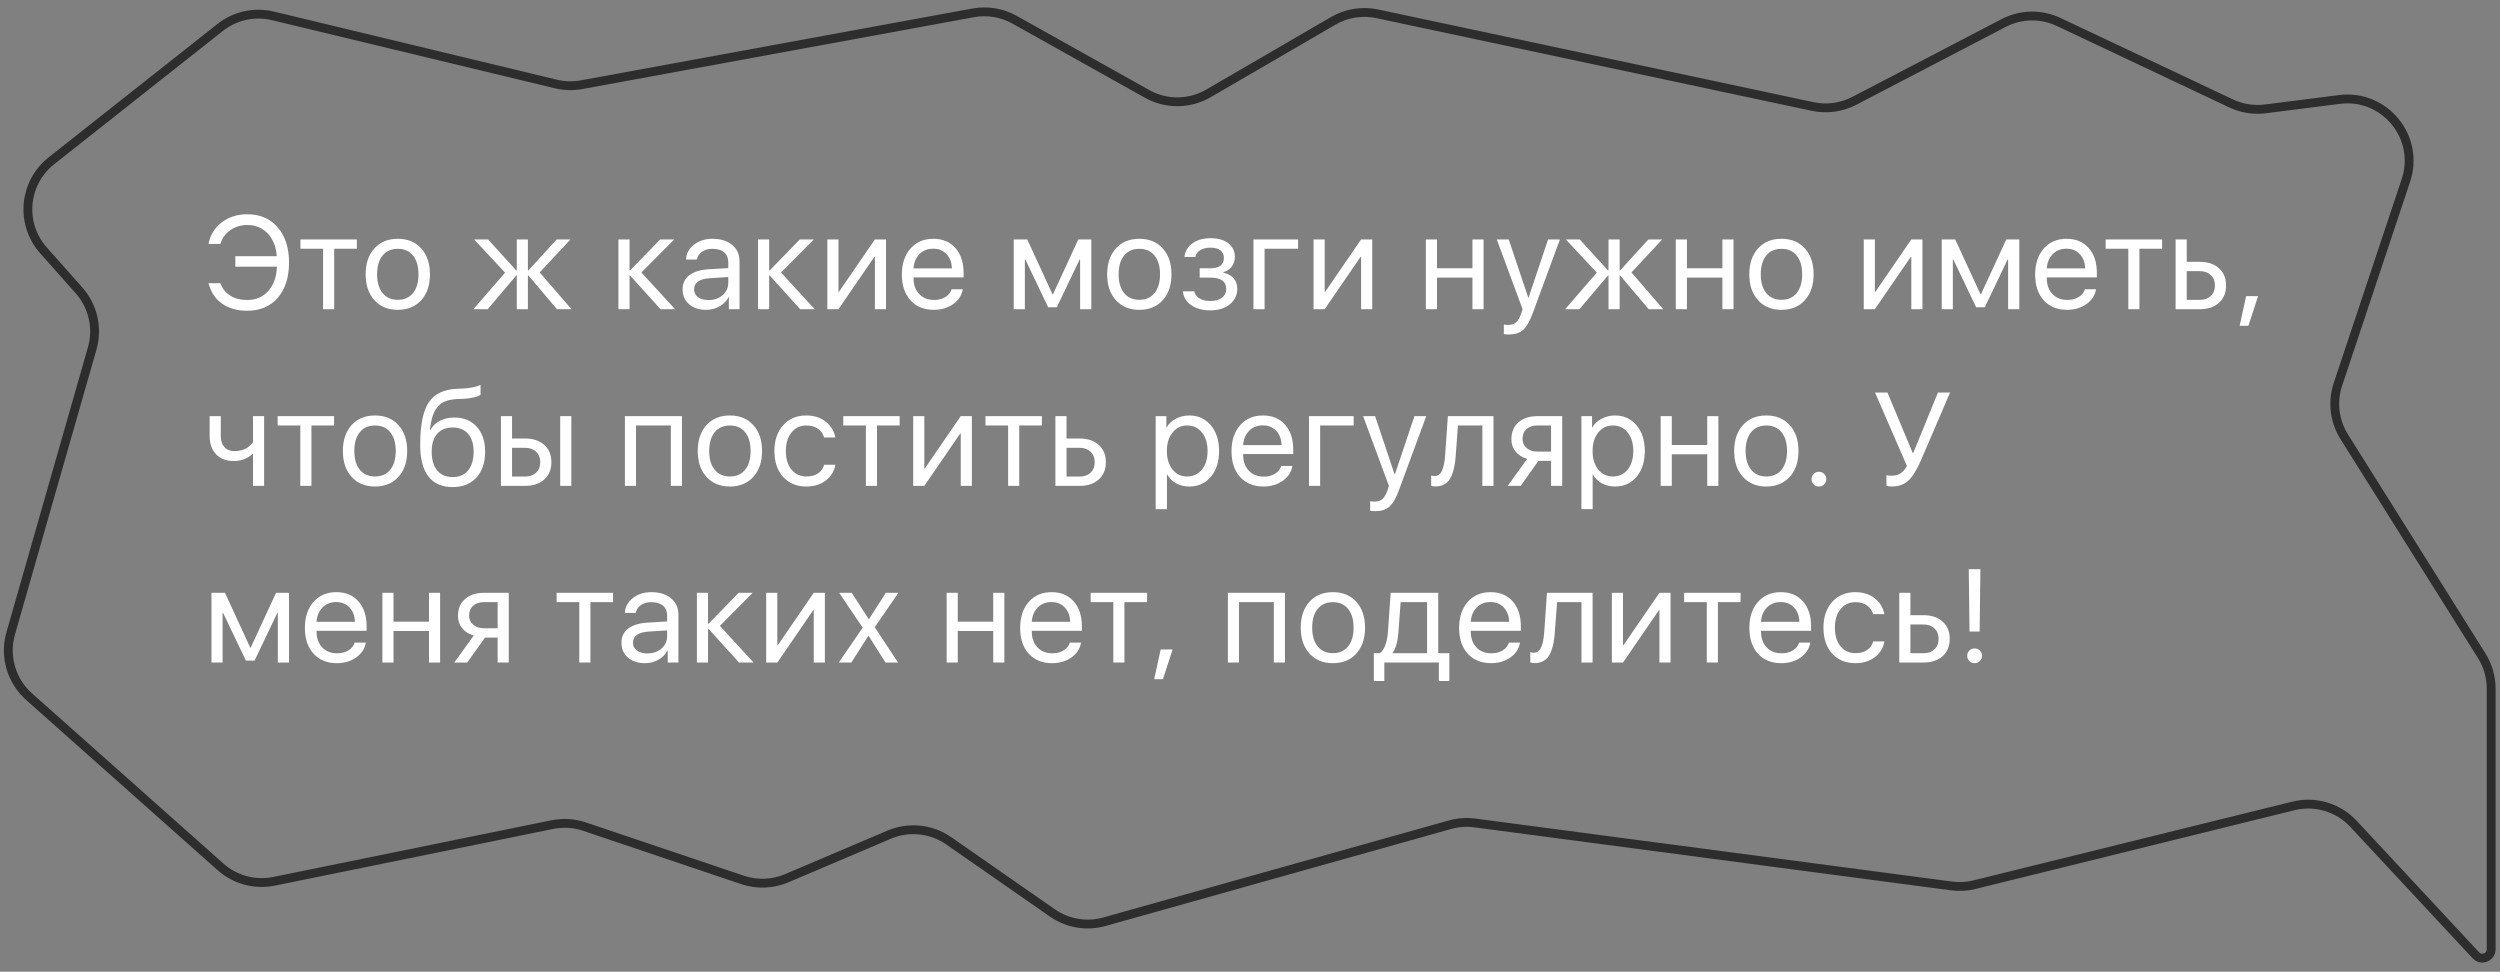
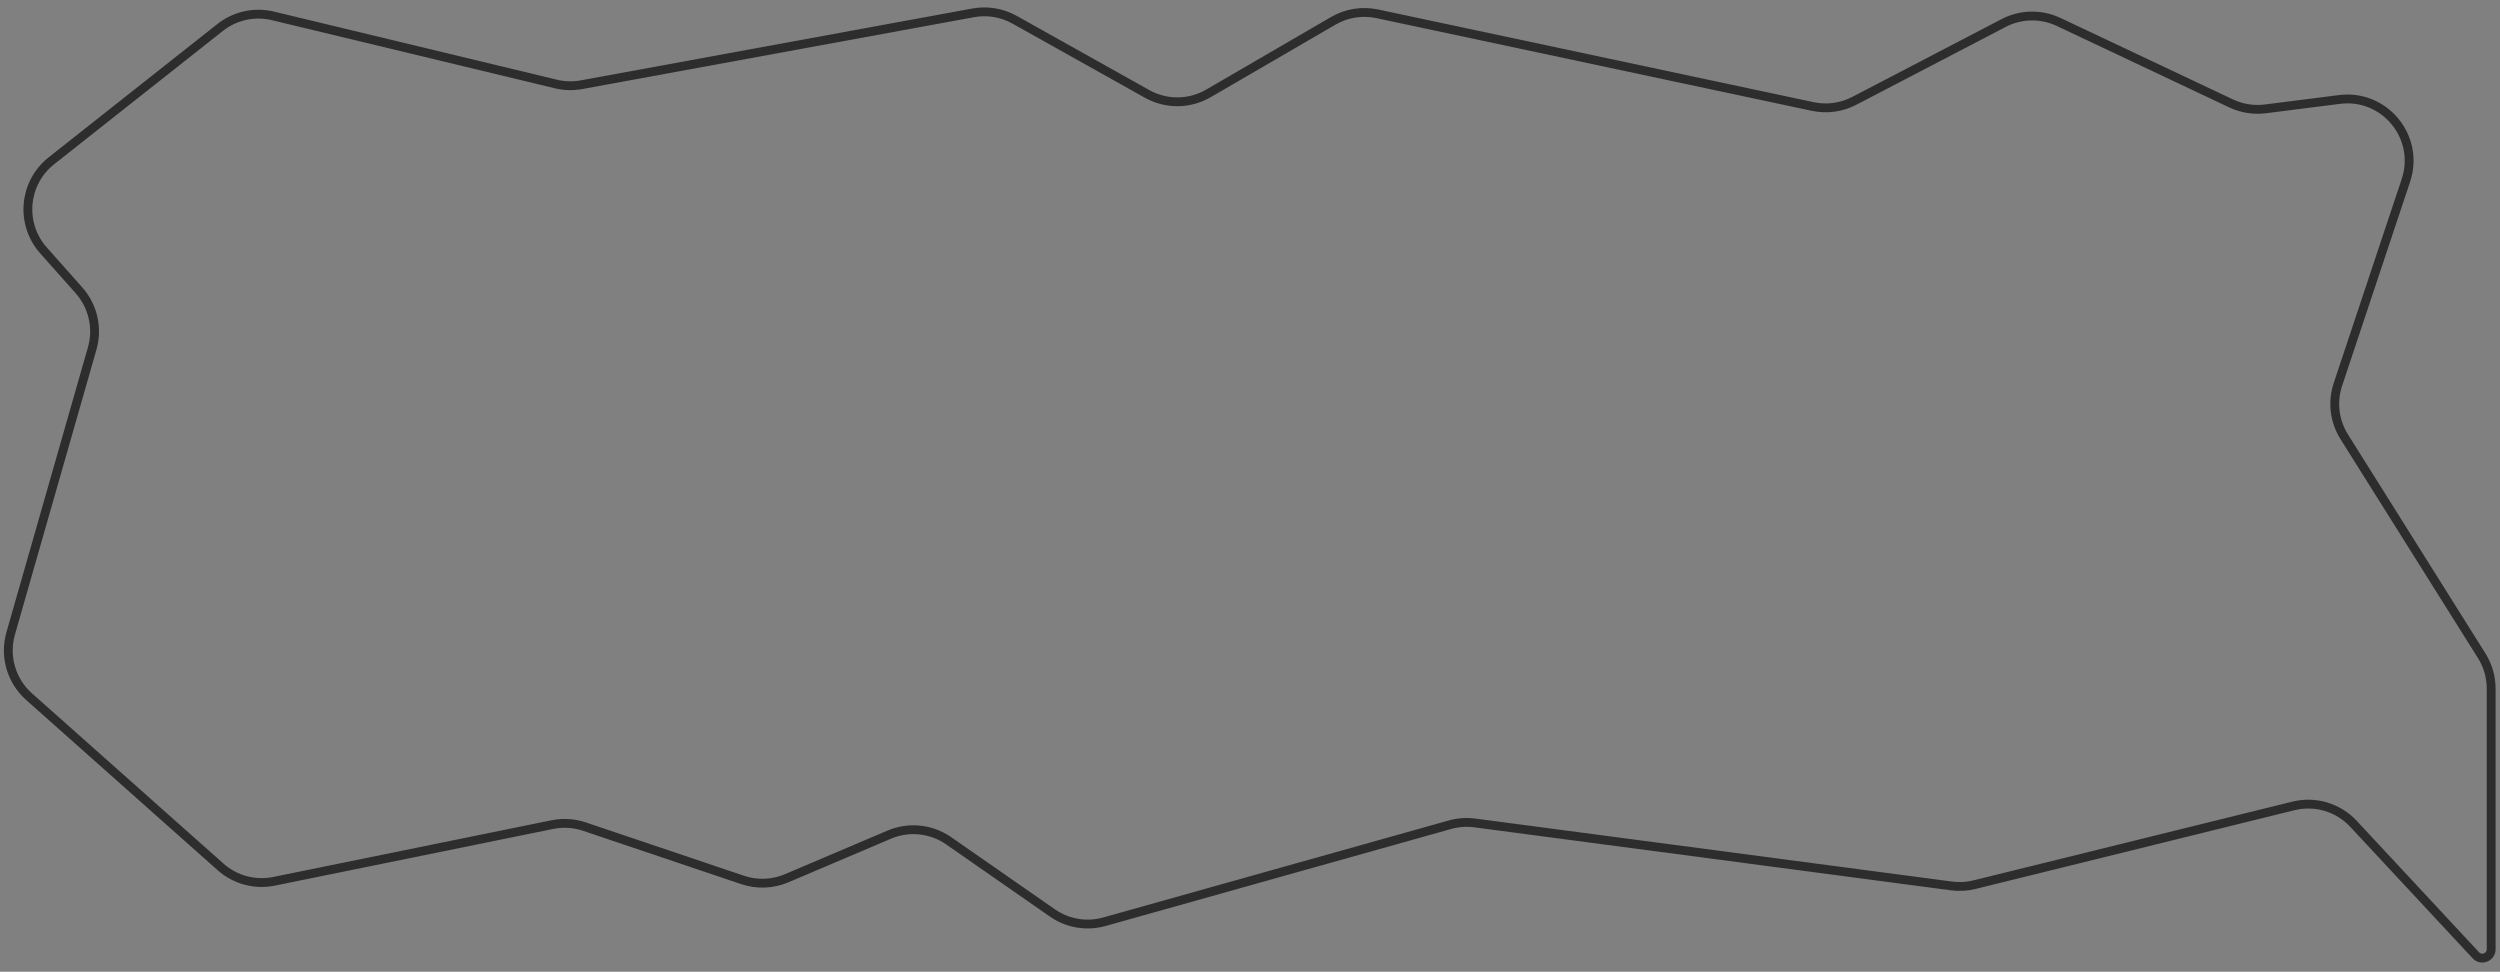
<svg xmlns="http://www.w3.org/2000/svg" width="283" height="110" viewBox="0 0 283 110" fill="none">
  <rect x="0" y="0" width="283" height="110" fill="#808080" stroke="none" />
-   <path d="M27.995 35.176C26.848 35.176 25.893 34.907 25.131 34.37C24.37 33.828 23.859 33.057 23.601 32.056H24.948C25.158 32.661 25.529 33.13 26.061 33.462C26.594 33.794 27.236 33.96 27.988 33.96C28.969 33.96 29.763 33.621 30.368 32.942C30.979 32.258 31.306 31.34 31.35 30.188H26.64V29.002H31.328C31.25 27.922 30.908 27.065 30.302 26.431C29.702 25.791 28.933 25.471 27.995 25.471C27.268 25.471 26.625 25.666 26.069 26.057C25.512 26.448 25.139 26.968 24.948 27.617H23.601C23.796 26.606 24.294 25.793 25.095 25.178C25.9 24.563 26.867 24.255 27.995 24.255C29.44 24.255 30.588 24.751 31.438 25.742C32.292 26.729 32.719 28.052 32.719 29.712C32.719 31.387 32.294 32.717 31.445 33.704C30.6 34.685 29.45 35.176 27.995 35.176ZM40.395 27.105V28.159H37.831V35H36.572V28.159H34.008V27.105H40.395ZM47.682 33.982C47.023 34.709 46.139 35.073 45.031 35.073C43.922 35.073 43.038 34.709 42.379 33.982C41.72 33.254 41.391 32.278 41.391 31.052C41.391 29.827 41.72 28.85 42.379 28.122C43.038 27.395 43.922 27.031 45.031 27.031C46.139 27.031 47.023 27.395 47.682 28.122C48.341 28.85 48.671 29.827 48.671 31.052C48.671 32.278 48.341 33.254 47.682 33.982ZM45.031 33.938C45.768 33.938 46.342 33.684 46.752 33.176C47.167 32.664 47.374 31.956 47.374 31.052C47.374 30.144 47.167 29.436 46.752 28.928C46.342 28.42 45.768 28.166 45.031 28.166C44.293 28.166 43.717 28.423 43.302 28.936C42.892 29.443 42.687 30.149 42.687 31.052C42.687 31.956 42.895 32.664 43.309 33.176C43.724 33.684 44.298 33.938 45.031 33.938ZM61.092 30.84L64.696 35H63.048L59.818 31.184H59.759V35H58.499V31.184H58.441L55.211 35H53.592L57.174 30.862L53.673 27.105H55.247L58.441 30.613H58.499V27.105H59.759V30.613H59.818L63.011 27.105H64.579L61.092 30.84ZM72.605 30.847L76.421 35H74.773L71.323 31.184H71.265V35H70.005V27.105H71.265V30.613H71.323L74.737 27.105H76.319L72.605 30.847ZM80.207 33.967C80.852 33.967 81.384 33.782 81.804 33.411C82.229 33.035 82.441 32.563 82.441 31.997V31.36L80.376 31.492C79.175 31.565 78.574 31.987 78.574 32.759C78.574 33.125 78.721 33.418 79.014 33.638C79.311 33.857 79.71 33.967 80.207 33.967ZM79.936 35.073C79.136 35.073 78.491 34.861 78.003 34.436C77.515 34.011 77.27 33.45 77.27 32.752C77.27 32.073 77.524 31.541 78.032 31.155C78.54 30.764 79.272 30.54 80.23 30.481L82.441 30.349V29.69C82.441 29.202 82.285 28.826 81.973 28.562C81.66 28.298 81.213 28.166 80.632 28.166C80.173 28.166 79.785 28.276 79.468 28.496C79.155 28.716 78.96 29.011 78.882 29.382H77.659C77.678 28.718 77.974 28.162 78.545 27.712C79.116 27.258 79.817 27.031 80.647 27.031C81.58 27.031 82.324 27.263 82.881 27.727C83.438 28.186 83.716 28.804 83.716 29.58V35H82.507V33.63H82.478C82.253 34.07 81.912 34.421 81.453 34.685C80.994 34.944 80.488 35.073 79.936 35.073ZM88.41 30.847L92.226 35H90.578L87.129 31.184H87.07V35H85.81V27.105H87.07V30.613H87.129L90.542 27.105H92.124L88.41 30.847ZM94.914 35H93.654V27.105H94.914V33.03H94.973L99.037 27.105H100.297V35H99.037V29.075H98.979L94.914 35ZM105.629 28.152C105.009 28.152 104.494 28.357 104.084 28.767C103.678 29.177 103.454 29.717 103.41 30.386H107.753C107.738 29.717 107.536 29.177 107.145 28.767C106.759 28.357 106.254 28.152 105.629 28.152ZM107.724 32.744H108.984C108.876 33.423 108.515 33.982 107.9 34.421C107.284 34.856 106.554 35.073 105.71 35.073C104.601 35.073 103.72 34.714 103.066 33.997C102.416 33.279 102.091 32.307 102.091 31.081C102.091 29.856 102.416 28.875 103.066 28.137C103.715 27.4 104.577 27.031 105.651 27.031C106.706 27.031 107.541 27.38 108.156 28.079C108.771 28.772 109.079 29.714 109.079 30.906V31.404H103.41V31.477C103.41 32.229 103.622 32.83 104.047 33.279C104.472 33.728 105.036 33.953 105.739 33.953C106.232 33.953 106.657 33.845 107.013 33.63C107.375 33.411 107.611 33.115 107.724 32.744ZM116.014 35H114.754V27.105H116.285L119.142 33.308H119.2L122.064 27.105H123.536V35H122.269V29.382H122.211L119.632 34.78H118.651L116.073 29.382H116.014V35ZM131.622 33.982C130.963 34.709 130.079 35.073 128.97 35.073C127.862 35.073 126.978 34.709 126.319 33.982C125.66 33.254 125.33 32.278 125.33 31.052C125.33 29.827 125.66 28.85 126.319 28.122C126.978 27.395 127.862 27.031 128.97 27.031C130.079 27.031 130.963 27.395 131.622 28.122C132.281 28.85 132.611 29.827 132.611 31.052C132.611 32.278 132.281 33.254 131.622 33.982ZM128.97 33.938C129.708 33.938 130.282 33.684 130.692 33.176C131.107 32.664 131.314 31.956 131.314 31.052C131.314 30.144 131.107 29.436 130.692 28.928C130.282 28.42 129.708 28.166 128.97 28.166C128.233 28.166 127.657 28.423 127.242 28.936C126.832 29.443 126.627 30.149 126.627 31.052C126.627 31.956 126.834 32.664 127.249 33.176C127.664 33.684 128.238 33.938 128.97 33.938ZM136.998 35.132C136.138 35.132 135.423 34.937 134.852 34.546C134.285 34.155 133.968 33.633 133.899 32.978H135.196C135.274 33.325 135.469 33.594 135.782 33.784C136.099 33.975 136.504 34.07 136.998 34.07C137.569 34.07 138.013 33.948 138.331 33.704C138.648 33.459 138.807 33.137 138.807 32.737C138.807 32.288 138.658 31.958 138.36 31.748C138.062 31.533 137.608 31.426 136.998 31.426H135.804V30.371H136.998C138.028 30.371 138.543 29.978 138.543 29.192C138.543 28.84 138.416 28.56 138.162 28.35C137.908 28.14 137.532 28.035 137.034 28.035C136.561 28.035 136.17 28.13 135.862 28.32C135.555 28.511 135.374 28.765 135.32 29.082H134.075C134.158 28.433 134.466 27.918 134.998 27.537C135.53 27.156 136.209 26.965 137.034 26.965C137.908 26.965 138.584 27.161 139.063 27.551C139.546 27.937 139.788 28.452 139.788 29.097C139.788 29.507 139.666 29.871 139.422 30.188C139.183 30.505 138.865 30.71 138.47 30.803V30.862C138.987 30.974 139.38 31.189 139.649 31.506C139.922 31.819 140.059 32.207 140.059 32.671C140.059 33.403 139.778 33.997 139.217 34.451C138.655 34.905 137.916 35.132 136.998 35.132ZM146.944 28.159H143.15V35H141.89V27.105H146.944V28.159ZM149.954 35H148.694V27.105H149.954V33.03H150.012L154.077 27.105H155.337V35H154.077V29.075H154.018L149.954 35ZM166.681 35V31.426H162.668V35H161.408V27.105H162.668V30.371H166.681V27.105H167.941V35H166.681ZM170.79 37.864C170.6 37.864 170.414 37.847 170.233 37.812V36.736C170.38 36.765 170.553 36.78 170.753 36.78C171.12 36.78 171.413 36.68 171.632 36.48C171.852 36.284 172.043 35.95 172.204 35.476L172.357 35.007L169.435 27.105H170.79L173.002 33.704H173.031L175.243 27.105H176.584L173.493 35.483C173.156 36.397 172.794 37.022 172.409 37.358C172.028 37.695 171.488 37.864 170.79 37.864ZM184.677 30.84L188.28 35H186.632L183.402 31.184H183.344V35H182.084V31.184H182.025L178.795 35H177.177L180.758 30.862L177.257 27.105H178.832L182.025 30.613H182.084V27.105H183.344V30.613H183.402L186.595 27.105H188.163L184.677 30.84ZM194.974 35V31.426H190.96V35H189.701V27.105H190.96V30.371H194.974V27.105H196.234V35H194.974ZM204.312 33.982C203.653 34.709 202.769 35.073 201.661 35.073C200.552 35.073 199.669 34.709 199.009 33.982C198.35 33.254 198.021 32.278 198.021 31.052C198.021 29.827 198.35 28.85 199.009 28.122C199.669 27.395 200.552 27.031 201.661 27.031C202.769 27.031 203.653 27.395 204.312 28.122C204.971 28.85 205.301 29.827 205.301 31.052C205.301 32.278 204.971 33.254 204.312 33.982ZM201.661 33.938C202.398 33.938 202.972 33.684 203.382 33.176C203.797 32.664 204.005 31.956 204.005 31.052C204.005 30.144 203.797 29.436 203.382 28.928C202.972 28.42 202.398 28.166 201.661 28.166C200.924 28.166 200.347 28.423 199.932 28.936C199.522 29.443 199.317 30.149 199.317 31.052C199.317 31.956 199.525 32.664 199.94 33.176C200.355 33.684 200.928 33.938 201.661 33.938ZM212.236 35H210.977V27.105H212.236V33.03H212.295L216.36 27.105H217.62V35H216.36V29.075H216.301L212.236 35ZM221.062 35H219.802V27.105H221.333L224.189 33.308H224.248L227.112 27.105H228.584V35H227.317V29.382H227.258L224.68 34.78H223.699L221.12 29.382H221.062V35ZM233.916 28.152C233.295 28.152 232.78 28.357 232.37 28.767C231.965 29.177 231.74 29.717 231.696 30.386H236.04C236.025 29.717 235.822 29.177 235.432 28.767C235.046 28.357 234.541 28.152 233.916 28.152ZM236.01 32.744H237.27C237.163 33.423 236.801 33.982 236.186 34.421C235.571 34.856 234.841 35.073 233.996 35.073C232.888 35.073 232.006 34.714 231.352 33.997C230.703 33.279 230.378 32.307 230.378 31.081C230.378 29.856 230.703 28.875 231.352 28.137C232.001 27.4 232.863 27.031 233.938 27.031C234.992 27.031 235.827 27.38 236.442 28.079C237.058 28.772 237.365 29.714 237.365 30.906V31.404H231.696V31.477C231.696 32.229 231.909 32.83 232.334 33.279C232.758 33.728 233.322 33.953 234.025 33.953C234.519 33.953 234.943 33.845 235.3 33.63C235.661 33.411 235.898 33.115 236.01 32.744ZM244.748 27.105V28.159H242.184V35H240.925V28.159H238.361V27.105H244.748ZM249.025 30.693H247.538V33.945H249.025C249.542 33.945 249.955 33.799 250.263 33.506C250.575 33.208 250.731 32.812 250.731 32.319C250.731 31.826 250.575 31.433 250.263 31.14C249.955 30.842 249.542 30.693 249.025 30.693ZM246.278 35V27.105H247.538V29.639H249.025C249.928 29.639 250.648 29.88 251.186 30.364C251.723 30.847 251.991 31.499 251.991 32.319C251.991 33.14 251.723 33.791 251.186 34.275C250.648 34.758 249.928 35 249.025 35H246.278ZM254.518 36.882H253.529L254.261 33.52H255.616L254.518 36.882ZM29.899 55H28.64V51.404H28.581C27.99 51.926 27.282 52.188 26.457 52.188C25.602 52.188 24.934 51.931 24.45 51.419C23.972 50.901 23.732 50.215 23.732 49.36V47.105H24.992V49.36C24.992 49.888 25.129 50.305 25.402 50.613C25.676 50.916 26.059 51.067 26.552 51.067C26.845 51.067 27.119 51.03 27.373 50.957C27.631 50.884 27.844 50.789 28.01 50.671C28.176 50.549 28.305 50.442 28.398 50.349C28.496 50.256 28.576 50.164 28.64 50.071V47.105H29.899V55ZM37.817 47.105V48.159H35.253V55H33.993V48.159H31.43V47.105H37.817ZM45.104 53.982C44.445 54.709 43.561 55.073 42.453 55.073C41.344 55.073 40.46 54.709 39.801 53.982C39.142 53.254 38.812 52.278 38.812 51.052C38.812 49.827 39.142 48.85 39.801 48.123C40.46 47.395 41.344 47.031 42.453 47.031C43.561 47.031 44.445 47.395 45.104 48.123C45.763 48.85 46.093 49.827 46.093 51.052C46.093 52.278 45.763 53.254 45.104 53.982ZM42.453 53.938C43.19 53.938 43.764 53.684 44.174 53.176C44.589 52.664 44.796 51.956 44.796 51.052C44.796 50.144 44.589 49.436 44.174 48.928C43.764 48.42 43.19 48.166 42.453 48.166C41.715 48.166 41.139 48.423 40.724 48.935C40.314 49.443 40.109 50.149 40.109 51.052C40.109 51.956 40.316 52.664 40.731 53.176C41.146 53.684 41.72 53.938 42.453 53.938ZM51.241 55.139C50.03 55.139 49.115 54.736 48.495 53.931C47.875 53.125 47.565 51.938 47.565 50.371C47.565 48.149 47.884 46.548 48.524 45.566C49.164 44.585 50.248 44.065 51.776 44.006L52.34 43.984C53.258 43.94 53.944 43.799 54.398 43.56V44.68C54.271 44.797 54.017 44.9 53.636 44.988C53.26 45.076 52.848 45.129 52.399 45.149L51.827 45.171C51.276 45.195 50.814 45.276 50.443 45.413C50.077 45.544 49.772 45.759 49.528 46.057C49.288 46.35 49.103 46.702 48.971 47.112C48.844 47.517 48.736 48.039 48.649 48.679H48.707C48.966 48.22 49.33 47.871 49.798 47.632C50.272 47.388 50.816 47.266 51.432 47.266C52.496 47.266 53.343 47.615 53.973 48.313C54.603 49.006 54.918 49.944 54.918 51.126C54.918 52.366 54.589 53.345 53.929 54.062C53.275 54.78 52.379 55.139 51.241 55.139ZM49.483 53.249C49.899 53.752 50.484 54.004 51.241 54.004C51.998 54.004 52.582 53.752 52.992 53.249C53.407 52.747 53.614 52.039 53.614 51.126C53.614 50.256 53.407 49.585 52.992 49.111C52.582 48.633 51.998 48.394 51.241 48.394C50.484 48.394 49.899 48.633 49.483 49.111C49.073 49.585 48.868 50.256 48.868 51.126C48.868 52.039 49.073 52.747 49.483 53.249ZM63.414 55V47.105H64.674V55H63.414ZM59.452 50.693H57.965V53.945H59.452C59.969 53.945 60.382 53.799 60.689 53.506C61.002 53.208 61.158 52.812 61.158 52.319C61.158 51.826 61.002 51.433 60.689 51.14C60.382 50.842 59.969 50.693 59.452 50.693ZM56.705 55V47.105H57.965V49.639H59.452C60.355 49.639 61.075 49.88 61.612 50.364C62.149 50.847 62.418 51.499 62.418 52.319C62.418 53.14 62.149 53.791 61.612 54.275C61.075 54.758 60.355 55 59.452 55H56.705ZM75.938 55V48.159H71.997V55H70.738V47.105H77.198V55H75.938ZM85.276 53.982C84.617 54.709 83.733 55.073 82.624 55.073C81.516 55.073 80.632 54.709 79.973 53.982C79.314 53.254 78.984 52.278 78.984 51.052C78.984 49.827 79.314 48.85 79.973 48.123C80.632 47.395 81.516 47.031 82.624 47.031C83.733 47.031 84.617 47.395 85.276 48.123C85.935 48.85 86.265 49.827 86.265 51.052C86.265 52.278 85.935 53.254 85.276 53.982ZM82.624 53.938C83.362 53.938 83.936 53.684 84.346 53.176C84.761 52.664 84.968 51.956 84.968 51.052C84.968 50.144 84.761 49.436 84.346 48.928C83.936 48.42 83.362 48.166 82.624 48.166C81.887 48.166 81.311 48.423 80.896 48.935C80.486 49.443 80.281 50.149 80.281 51.052C80.281 51.956 80.488 52.664 80.903 53.176C81.318 53.684 81.892 53.938 82.624 53.938ZM94.555 49.522H93.288C93.176 49.116 92.947 48.789 92.6 48.54C92.253 48.291 91.811 48.166 91.274 48.166C90.581 48.166 90.022 48.43 89.597 48.958C89.172 49.485 88.96 50.183 88.96 51.052C88.96 51.941 89.172 52.644 89.597 53.162C90.027 53.679 90.591 53.938 91.289 53.938C91.811 53.938 92.246 53.823 92.593 53.594C92.939 53.364 93.176 53.035 93.303 52.605H94.57C94.438 53.342 94.074 53.938 93.479 54.392C92.883 54.846 92.151 55.073 91.281 55.073C90.188 55.073 89.311 54.712 88.652 53.989C87.993 53.262 87.663 52.283 87.663 51.052C87.663 49.841 87.993 48.87 88.652 48.137C89.311 47.4 90.183 47.031 91.267 47.031C92.165 47.031 92.907 47.27 93.493 47.749C94.079 48.227 94.433 48.818 94.555 49.522ZM101.843 47.105V48.159H99.279V55H98.019V48.159H95.456V47.105H101.843ZM104.633 55H103.373V47.105H104.633V53.03H104.692L108.756 47.105H110.016V55H108.756V49.075H108.698L104.633 55ZM117.941 47.105V48.159H115.377V55H114.118V48.159H111.554V47.105H117.941ZM122.218 50.693H120.731V53.945H122.218C122.735 53.945 123.148 53.799 123.456 53.506C123.768 53.208 123.924 52.812 123.924 52.319C123.924 51.826 123.768 51.433 123.456 51.14C123.148 50.842 122.735 50.693 122.218 50.693ZM119.471 55V47.105H120.731V49.639H122.218C123.121 49.639 123.841 49.88 124.378 50.364C124.916 50.847 125.184 51.499 125.184 52.319C125.184 53.14 124.916 53.791 124.378 54.275C123.841 54.758 123.121 55 122.218 55H119.471ZM134.617 47.031C135.628 47.031 136.443 47.402 137.063 48.145C137.688 48.882 138.001 49.851 138.001 51.052C138.001 52.253 137.691 53.225 137.071 53.967C136.451 54.705 135.643 55.073 134.646 55.073C134.09 55.073 133.592 54.956 133.152 54.722C132.718 54.487 132.376 54.153 132.127 53.718H132.098V57.637H130.823V47.105H132.032V48.386H132.061C132.291 47.976 132.637 47.649 133.101 47.405C133.565 47.156 134.07 47.031 134.617 47.031ZM134.383 53.938C135.081 53.938 135.64 53.677 136.06 53.154C136.485 52.627 136.697 51.926 136.697 51.052C136.697 50.183 136.485 49.485 136.06 48.958C135.64 48.43 135.081 48.166 134.383 48.166C133.704 48.166 133.152 48.433 132.728 48.965C132.303 49.497 132.09 50.193 132.09 51.052C132.09 51.912 132.3 52.607 132.72 53.14C133.145 53.672 133.699 53.938 134.383 53.938ZM142.945 48.152C142.324 48.152 141.809 48.357 141.399 48.767C140.994 49.177 140.769 49.717 140.725 50.386H145.069C145.054 49.717 144.851 49.177 144.461 48.767C144.075 48.357 143.57 48.152 142.945 48.152ZM145.039 52.744H146.299C146.192 53.423 145.83 53.982 145.215 54.421C144.6 54.856 143.87 55.073 143.025 55.073C141.917 55.073 141.035 54.714 140.381 53.997C139.732 53.279 139.407 52.307 139.407 51.081C139.407 49.856 139.732 48.874 140.381 48.137C141.03 47.4 141.892 47.031 142.966 47.031C144.021 47.031 144.856 47.38 145.471 48.079C146.087 48.772 146.394 49.714 146.394 50.906V51.404H140.725V51.477C140.725 52.229 140.938 52.83 141.362 53.279C141.787 53.728 142.351 53.953 143.054 53.953C143.548 53.953 143.972 53.845 144.329 53.63C144.69 53.411 144.927 53.115 145.039 52.744ZM153.235 48.159H149.441V55H148.181V47.105H153.235V48.159ZM155.659 57.864C155.468 57.864 155.283 57.847 155.102 57.812V56.736C155.249 56.765 155.422 56.78 155.622 56.78C155.988 56.78 156.281 56.68 156.501 56.48C156.721 56.284 156.911 55.95 157.072 55.476L157.226 55.007L154.304 47.105H155.659L157.871 53.704H157.9L160.112 47.105H161.452L158.361 55.483C158.025 56.397 157.663 57.022 157.277 57.358C156.897 57.695 156.357 57.864 155.659 57.864ZM164.792 51.536C164.758 51.99 164.709 52.39 164.645 52.737C164.582 53.084 164.492 53.408 164.374 53.711C164.262 54.014 164.12 54.263 163.95 54.458C163.784 54.648 163.576 54.797 163.327 54.905C163.078 55.012 162.792 55.066 162.47 55.066C162.289 55.066 162.136 55.039 162.009 54.985V53.828C162.126 53.867 162.258 53.887 162.404 53.887C162.775 53.887 163.051 53.687 163.232 53.286C163.417 52.881 163.537 52.288 163.591 51.506L163.898 47.105H169.062V55H167.802V48.159H165.041L164.792 51.536ZM174.057 51.118H175.58V48.159H174.057C173.534 48.159 173.119 48.296 172.812 48.569C172.504 48.838 172.35 49.211 172.35 49.69C172.35 50.11 172.506 50.454 172.819 50.723C173.131 50.986 173.544 51.118 174.057 51.118ZM175.58 55V52.173H174.152L172.138 55H170.673L172.877 51.938C172.321 51.782 171.884 51.509 171.566 51.118C171.249 50.727 171.09 50.261 171.09 49.719C171.09 48.909 171.356 48.272 171.889 47.808C172.426 47.339 173.148 47.105 174.057 47.105H176.84V55H175.58ZM182.809 47.031C183.82 47.031 184.635 47.402 185.255 48.145C185.88 48.882 186.193 49.851 186.193 51.052C186.193 52.253 185.883 53.225 185.262 53.967C184.642 54.705 183.834 55.073 182.838 55.073C182.282 55.073 181.783 54.956 181.344 54.722C180.909 54.487 180.568 54.153 180.319 53.718H180.289V57.637H179.015V47.105H180.223V48.386H180.253C180.482 47.976 180.829 47.649 181.293 47.405C181.757 47.156 182.262 47.031 182.809 47.031ZM182.574 53.938C183.273 53.938 183.832 53.677 184.252 53.154C184.677 52.627 184.889 51.926 184.889 51.052C184.889 50.183 184.677 49.485 184.252 48.958C183.832 48.43 183.273 48.166 182.574 48.166C181.896 48.166 181.344 48.433 180.919 48.965C180.494 49.497 180.282 50.193 180.282 51.052C180.282 51.912 180.492 52.607 180.912 53.14C181.337 53.672 181.891 53.938 182.574 53.938ZM193.26 55V51.426H189.247V55H187.987V47.105H189.247V50.371H193.26V47.105H194.52V55H193.26ZM202.598 53.982C201.939 54.709 201.055 55.073 199.947 55.073C198.839 55.073 197.955 54.709 197.296 53.982C196.636 53.254 196.307 52.278 196.307 51.052C196.307 49.827 196.636 48.85 197.296 48.123C197.955 47.395 198.839 47.031 199.947 47.031C201.055 47.031 201.939 47.395 202.598 48.123C203.258 48.85 203.587 49.827 203.587 51.052C203.587 52.278 203.258 53.254 202.598 53.982ZM199.947 53.938C200.684 53.938 201.258 53.684 201.668 53.176C202.083 52.664 202.291 51.956 202.291 51.052C202.291 50.144 202.083 49.436 201.668 48.928C201.258 48.42 200.684 48.166 199.947 48.166C199.21 48.166 198.633 48.423 198.218 48.935C197.808 49.443 197.603 50.149 197.603 51.052C197.603 51.956 197.811 52.664 198.226 53.176C198.641 53.684 199.215 53.938 199.947 53.938ZM205.901 55.073C205.667 55.073 205.469 54.993 205.308 54.831C205.147 54.67 205.066 54.473 205.066 54.238C205.066 53.999 205.147 53.801 205.308 53.645C205.469 53.484 205.667 53.403 205.901 53.403C206.141 53.403 206.338 53.484 206.495 53.645C206.656 53.801 206.736 53.999 206.736 54.238C206.736 54.473 206.656 54.67 206.495 54.831C206.338 54.993 206.141 55.073 205.901 55.073ZM214.133 55.073C213.869 55.073 213.674 55.041 213.547 54.978V53.791C213.703 53.831 213.899 53.85 214.133 53.85C214.529 53.85 214.863 53.762 215.137 53.586C215.41 53.411 215.652 53.13 215.862 52.744L212.251 44.431H213.657L216.521 51.279H216.579L219.377 44.431H220.747L217.51 51.975C217.007 53.147 216.511 53.958 216.023 54.407C215.539 54.851 214.909 55.073 214.133 55.073ZM25.197 75H23.938V67.105H25.468L28.325 73.308H28.383L31.247 67.105H32.719V75H31.452V69.382H31.394L28.815 74.78H27.834L25.256 69.382H25.197V75ZM38.051 68.152C37.431 68.152 36.916 68.357 36.506 68.767C36.1 69.177 35.876 69.717 35.832 70.386H40.175C40.16 69.717 39.958 69.177 39.567 68.767C39.181 68.357 38.676 68.152 38.051 68.152ZM40.146 72.744H41.406C41.298 73.423 40.937 73.982 40.322 74.421C39.706 74.856 38.976 75.073 38.132 75.073C37.023 75.073 36.142 74.714 35.487 73.997C34.838 73.279 34.513 72.307 34.513 71.082C34.513 69.856 34.838 68.874 35.487 68.137C36.137 67.4 36.999 67.031 38.073 67.031C39.128 67.031 39.963 67.38 40.578 68.079C41.193 68.772 41.501 69.714 41.501 70.906V71.404H35.832V71.477C35.832 72.229 36.044 72.83 36.469 73.279C36.894 73.728 37.458 73.953 38.161 73.953C38.654 73.953 39.079 73.845 39.435 73.63C39.797 73.411 40.033 73.115 40.146 72.744ZM48.561 75V71.426H44.547V75H43.288V67.105H44.547V70.371H48.561V67.105H49.821V75H48.561ZM54.808 71.118H56.332V68.159H54.808C54.286 68.159 53.871 68.296 53.563 68.569C53.255 68.838 53.102 69.211 53.102 69.69C53.102 70.11 53.258 70.454 53.571 70.723C53.883 70.986 54.296 71.118 54.808 71.118ZM56.332 75V72.173H54.904L52.889 75H51.425L53.629 71.939C53.072 71.782 52.635 71.509 52.318 71.118C52.001 70.728 51.842 70.261 51.842 69.719C51.842 68.909 52.108 68.272 52.64 67.808C53.177 67.339 53.9 67.105 54.808 67.105H57.592V75H56.332ZM69.397 67.105V68.159H66.834V75H65.574V68.159H63.011V67.105H69.397ZM73.286 73.967C73.931 73.967 74.463 73.782 74.883 73.411C75.308 73.035 75.52 72.564 75.52 71.997V71.36L73.455 71.492C72.254 71.565 71.653 71.987 71.653 72.759C71.653 73.125 71.8 73.418 72.093 73.638C72.39 73.857 72.788 73.967 73.286 73.967ZM73.015 75.073C72.215 75.073 71.57 74.861 71.082 74.436C70.594 74.011 70.349 73.45 70.349 72.751C70.349 72.073 70.603 71.54 71.111 71.155C71.619 70.764 72.351 70.54 73.308 70.481L75.52 70.349V69.69C75.52 69.202 75.364 68.826 75.052 68.562C74.739 68.298 74.292 68.166 73.711 68.166C73.252 68.166 72.864 68.276 72.547 68.496C72.234 68.716 72.039 69.011 71.961 69.382H70.738C70.757 68.718 71.052 68.162 71.624 67.712C72.195 67.258 72.896 67.031 73.726 67.031C74.659 67.031 75.403 67.263 75.96 67.727C76.516 68.186 76.795 68.804 76.795 69.58V75H75.586V73.63H75.557C75.332 74.07 74.99 74.421 74.531 74.685C74.073 74.944 73.567 75.073 73.015 75.073ZM81.489 70.847L85.305 75H83.657L80.207 71.184H80.149V75H78.889V67.105H80.149V70.613H80.207L83.621 67.105H85.203L81.489 70.847ZM87.993 75H86.733V67.105H87.993V73.03H88.052L92.116 67.105H93.376V75H92.116V69.075H92.058L87.993 75ZM98.327 71.975H98.298L96.371 75H94.951L97.653 71.052L94.995 67.105H96.415L98.342 70.085H98.371L100.275 67.105H101.696L99.023 71.001L101.66 75H100.239L98.327 71.975ZM112.433 75V71.426H108.419V75H107.16V67.105H108.419V70.371H112.433V67.105H113.693V75H112.433ZM119.017 68.152C118.397 68.152 117.882 68.357 117.472 68.767C117.066 69.177 116.842 69.717 116.798 70.386H121.141C121.127 69.717 120.924 69.177 120.533 68.767C120.148 68.357 119.642 68.152 119.017 68.152ZM121.112 72.744H122.372C122.264 73.423 121.903 73.982 121.288 74.421C120.672 74.856 119.942 75.073 119.098 75.073C117.989 75.073 117.108 74.714 116.454 73.997C115.804 73.279 115.48 72.307 115.48 71.082C115.48 69.856 115.804 68.874 116.454 68.137C117.103 67.4 117.965 67.031 119.039 67.031C120.094 67.031 120.929 67.38 121.544 68.079C122.159 68.772 122.467 69.714 122.467 70.906V71.404H116.798V71.477C116.798 72.229 117.01 72.83 117.435 73.279C117.86 73.728 118.424 73.953 119.127 73.953C119.62 73.953 120.045 73.845 120.401 73.63C120.763 73.411 121 73.115 121.112 72.744ZM129.849 67.105V68.159H127.286V75H126.026V68.159H123.463V67.105H129.849ZM131.644 76.882H130.655L131.387 73.52H132.742L131.644 76.882ZM144.197 75V68.159H140.256V75H138.996V67.105H145.456V75H144.197ZM153.535 73.982C152.876 74.71 151.992 75.073 150.883 75.073C149.775 75.073 148.891 74.71 148.232 73.982C147.573 73.254 147.243 72.278 147.243 71.052C147.243 69.827 147.573 68.85 148.232 68.123C148.891 67.395 149.775 67.031 150.883 67.031C151.992 67.031 152.876 67.395 153.535 68.123C154.194 68.85 154.524 69.827 154.524 71.052C154.524 72.278 154.194 73.254 153.535 73.982ZM150.883 73.938C151.621 73.938 152.194 73.684 152.605 73.176C153.02 72.664 153.227 71.956 153.227 71.052C153.227 70.144 153.02 69.436 152.605 68.928C152.194 68.42 151.621 68.166 150.883 68.166C150.146 68.166 149.57 68.423 149.155 68.936C148.745 69.443 148.54 70.149 148.54 71.052C148.54 71.956 148.747 72.664 149.162 73.176C149.577 73.684 150.151 73.938 150.883 73.938ZM161.547 73.945V68.159H158.552L158.303 71.536C158.22 72.644 158.002 73.428 157.651 73.887V73.945H161.547ZM156.706 77.087H155.519V73.945H156.179C156.452 73.765 156.667 73.457 156.823 73.022C156.979 72.583 157.077 72.078 157.116 71.506L157.424 67.105H162.807V73.945H164.067V77.087H162.88V75H156.706V77.087ZM168.71 68.152C168.09 68.152 167.575 68.357 167.165 68.767C166.759 69.177 166.535 69.717 166.491 70.386H170.834C170.819 69.717 170.617 69.177 170.226 68.767C169.84 68.357 169.335 68.152 168.71 68.152ZM170.805 72.744H172.064C171.957 73.423 171.596 73.982 170.981 74.421C170.365 74.856 169.635 75.073 168.791 75.073C167.682 75.073 166.801 74.714 166.147 73.997C165.497 73.279 165.172 72.307 165.172 71.082C165.172 69.856 165.497 68.874 166.147 68.137C166.796 67.4 167.658 67.031 168.732 67.031C169.787 67.031 170.622 67.38 171.237 68.079C171.852 68.772 172.16 69.714 172.16 70.906V71.404H166.491V71.477C166.491 72.229 166.703 72.83 167.128 73.279C167.553 73.728 168.117 73.953 168.82 73.953C169.313 73.953 169.738 73.845 170.094 73.63C170.456 73.411 170.692 73.115 170.805 72.744ZM176.012 71.536C175.978 71.99 175.929 72.39 175.865 72.737C175.802 73.084 175.712 73.408 175.594 73.711C175.482 74.014 175.341 74.263 175.17 74.458C175.004 74.648 174.796 74.797 174.547 74.905C174.298 75.012 174.012 75.066 173.69 75.066C173.51 75.066 173.356 75.039 173.229 74.985V73.828C173.346 73.867 173.478 73.887 173.624 73.887C173.995 73.887 174.271 73.686 174.452 73.286C174.637 72.881 174.757 72.288 174.811 71.506L175.118 67.105H180.282V75H179.022V68.159H176.261L176.012 71.536ZM183.724 75H182.464V67.105H183.724V73.03H183.783L187.848 67.105H189.107V75H187.848V69.075H187.789L183.724 75ZM197.032 67.105V68.159H194.468V75H193.209V68.159H190.645V67.105H197.032ZM201.565 68.152C200.945 68.152 200.43 68.357 200.02 68.767C199.615 69.177 199.39 69.717 199.346 70.386H203.689C203.675 69.717 203.472 69.177 203.081 68.767C202.696 68.357 202.19 68.152 201.565 68.152ZM203.66 72.744H204.92C204.812 73.423 204.451 73.982 203.836 74.421C203.221 74.856 202.491 75.073 201.646 75.073C200.537 75.073 199.656 74.714 199.002 73.997C198.352 73.279 198.028 72.307 198.028 71.082C198.028 69.856 198.352 68.874 199.002 68.137C199.651 67.4 200.513 67.031 201.587 67.031C202.642 67.031 203.477 67.38 204.092 68.079C204.707 68.772 205.015 69.714 205.015 70.906V71.404H199.346V71.477C199.346 72.229 199.558 72.83 199.983 73.279C200.408 73.728 200.972 73.953 201.675 73.953C202.168 73.953 202.593 73.845 202.95 73.63C203.311 73.411 203.548 73.115 203.66 72.744ZM213.306 69.522H212.039C211.926 69.116 211.697 68.789 211.35 68.54C211.004 68.291 210.562 68.166 210.025 68.166C209.331 68.166 208.772 68.43 208.347 68.957C207.922 69.485 207.71 70.183 207.71 71.052C207.71 71.941 207.922 72.644 208.347 73.162C208.777 73.679 209.341 73.938 210.039 73.938C210.562 73.938 210.996 73.823 211.343 73.594C211.69 73.364 211.926 73.035 212.053 72.605H213.32C213.189 73.342 212.825 73.938 212.229 74.392C211.633 74.846 210.901 75.073 210.032 75.073C208.938 75.073 208.062 74.712 207.402 73.989C206.743 73.262 206.414 72.283 206.414 71.052C206.414 69.841 206.743 68.87 207.402 68.137C208.062 67.4 208.933 67.031 210.017 67.031C210.916 67.031 211.658 67.27 212.244 67.749C212.83 68.228 213.184 68.818 213.306 69.522ZM217.744 70.693H216.257V73.945H217.744C218.262 73.945 218.674 73.799 218.982 73.506C219.294 73.208 219.451 72.812 219.451 72.319C219.451 71.826 219.294 71.433 218.982 71.14C218.674 70.842 218.262 70.693 217.744 70.693ZM214.997 75V67.105H216.257V69.639H217.744C218.647 69.639 219.368 69.88 219.905 70.364C220.442 70.847 220.71 71.499 220.71 72.319C220.71 73.14 220.442 73.791 219.905 74.275C219.368 74.758 218.647 75 217.744 75H214.997ZM222.863 64.431H224.182L224.094 71.492H222.951L222.863 64.431ZM223.522 75.073C223.288 75.073 223.09 74.993 222.929 74.832C222.768 74.67 222.688 74.473 222.688 74.238C222.688 73.999 222.768 73.801 222.929 73.645C223.09 73.484 223.288 73.403 223.522 73.403C223.762 73.403 223.959 73.484 224.116 73.645C224.277 73.801 224.357 73.999 224.357 74.238C224.357 74.473 224.277 74.67 224.116 74.832C223.959 74.993 223.762 75.073 223.522 75.073Z" fill="white" />
  <path d="M223.512 100.145L259.612 91.231C262.079 90.621 264.682 91.397 266.414 93.257L280.268 108.14C280.887 108.804 282 108.366 282 107.458V77.953C282 76.636 281.629 75.346 280.928 74.231L265.366 49.443C264.253 47.671 263.992 45.493 264.654 43.508L272.35 20.416C273.98 15.525 269.942 10.609 264.827 11.259L256.438 12.324C255.116 12.492 253.773 12.279 252.567 11.709L233.034 2.484C231.054 1.549 228.751 1.594 226.809 2.606L209.9 11.418C208.457 12.17 206.798 12.396 205.207 12.057L155.902 1.562C154.202 1.2 152.429 1.484 150.927 2.357L136.789 10.575C134.65 11.818 132.012 11.84 129.852 10.631L114.848 2.232C113.425 1.436 111.769 1.161 110.166 1.455L65.829 9.589C64.867 9.765 63.878 9.738 62.927 9.509L30.895 1.797C28.807 1.294 26.603 1.778 24.917 3.11L5.817 18.203C2.66 20.698 2.251 25.335 4.923 28.343L8.941 32.868C10.531 34.659 11.096 37.139 10.437 39.441L1.21 71.706C0.47 74.292 1.279 77.074 3.29 78.862L24.97 98.136C26.617 99.6 28.858 100.203 31.018 99.763L62.522 93.345C63.732 93.099 64.986 93.177 66.156 93.571L84.068 99.611C85.694 100.16 87.465 100.092 89.044 99.42L100.657 94.483C102.873 93.541 105.417 93.803 107.393 95.178L119.132 103.345C120.848 104.54 123.009 104.904 125.022 104.339L164.138 93.357C165.051 93.101 166.007 93.033 166.947 93.157L220.917 100.289C221.784 100.404 222.664 100.355 223.512 100.145Z" stroke="#2D2D2D" />
</svg>